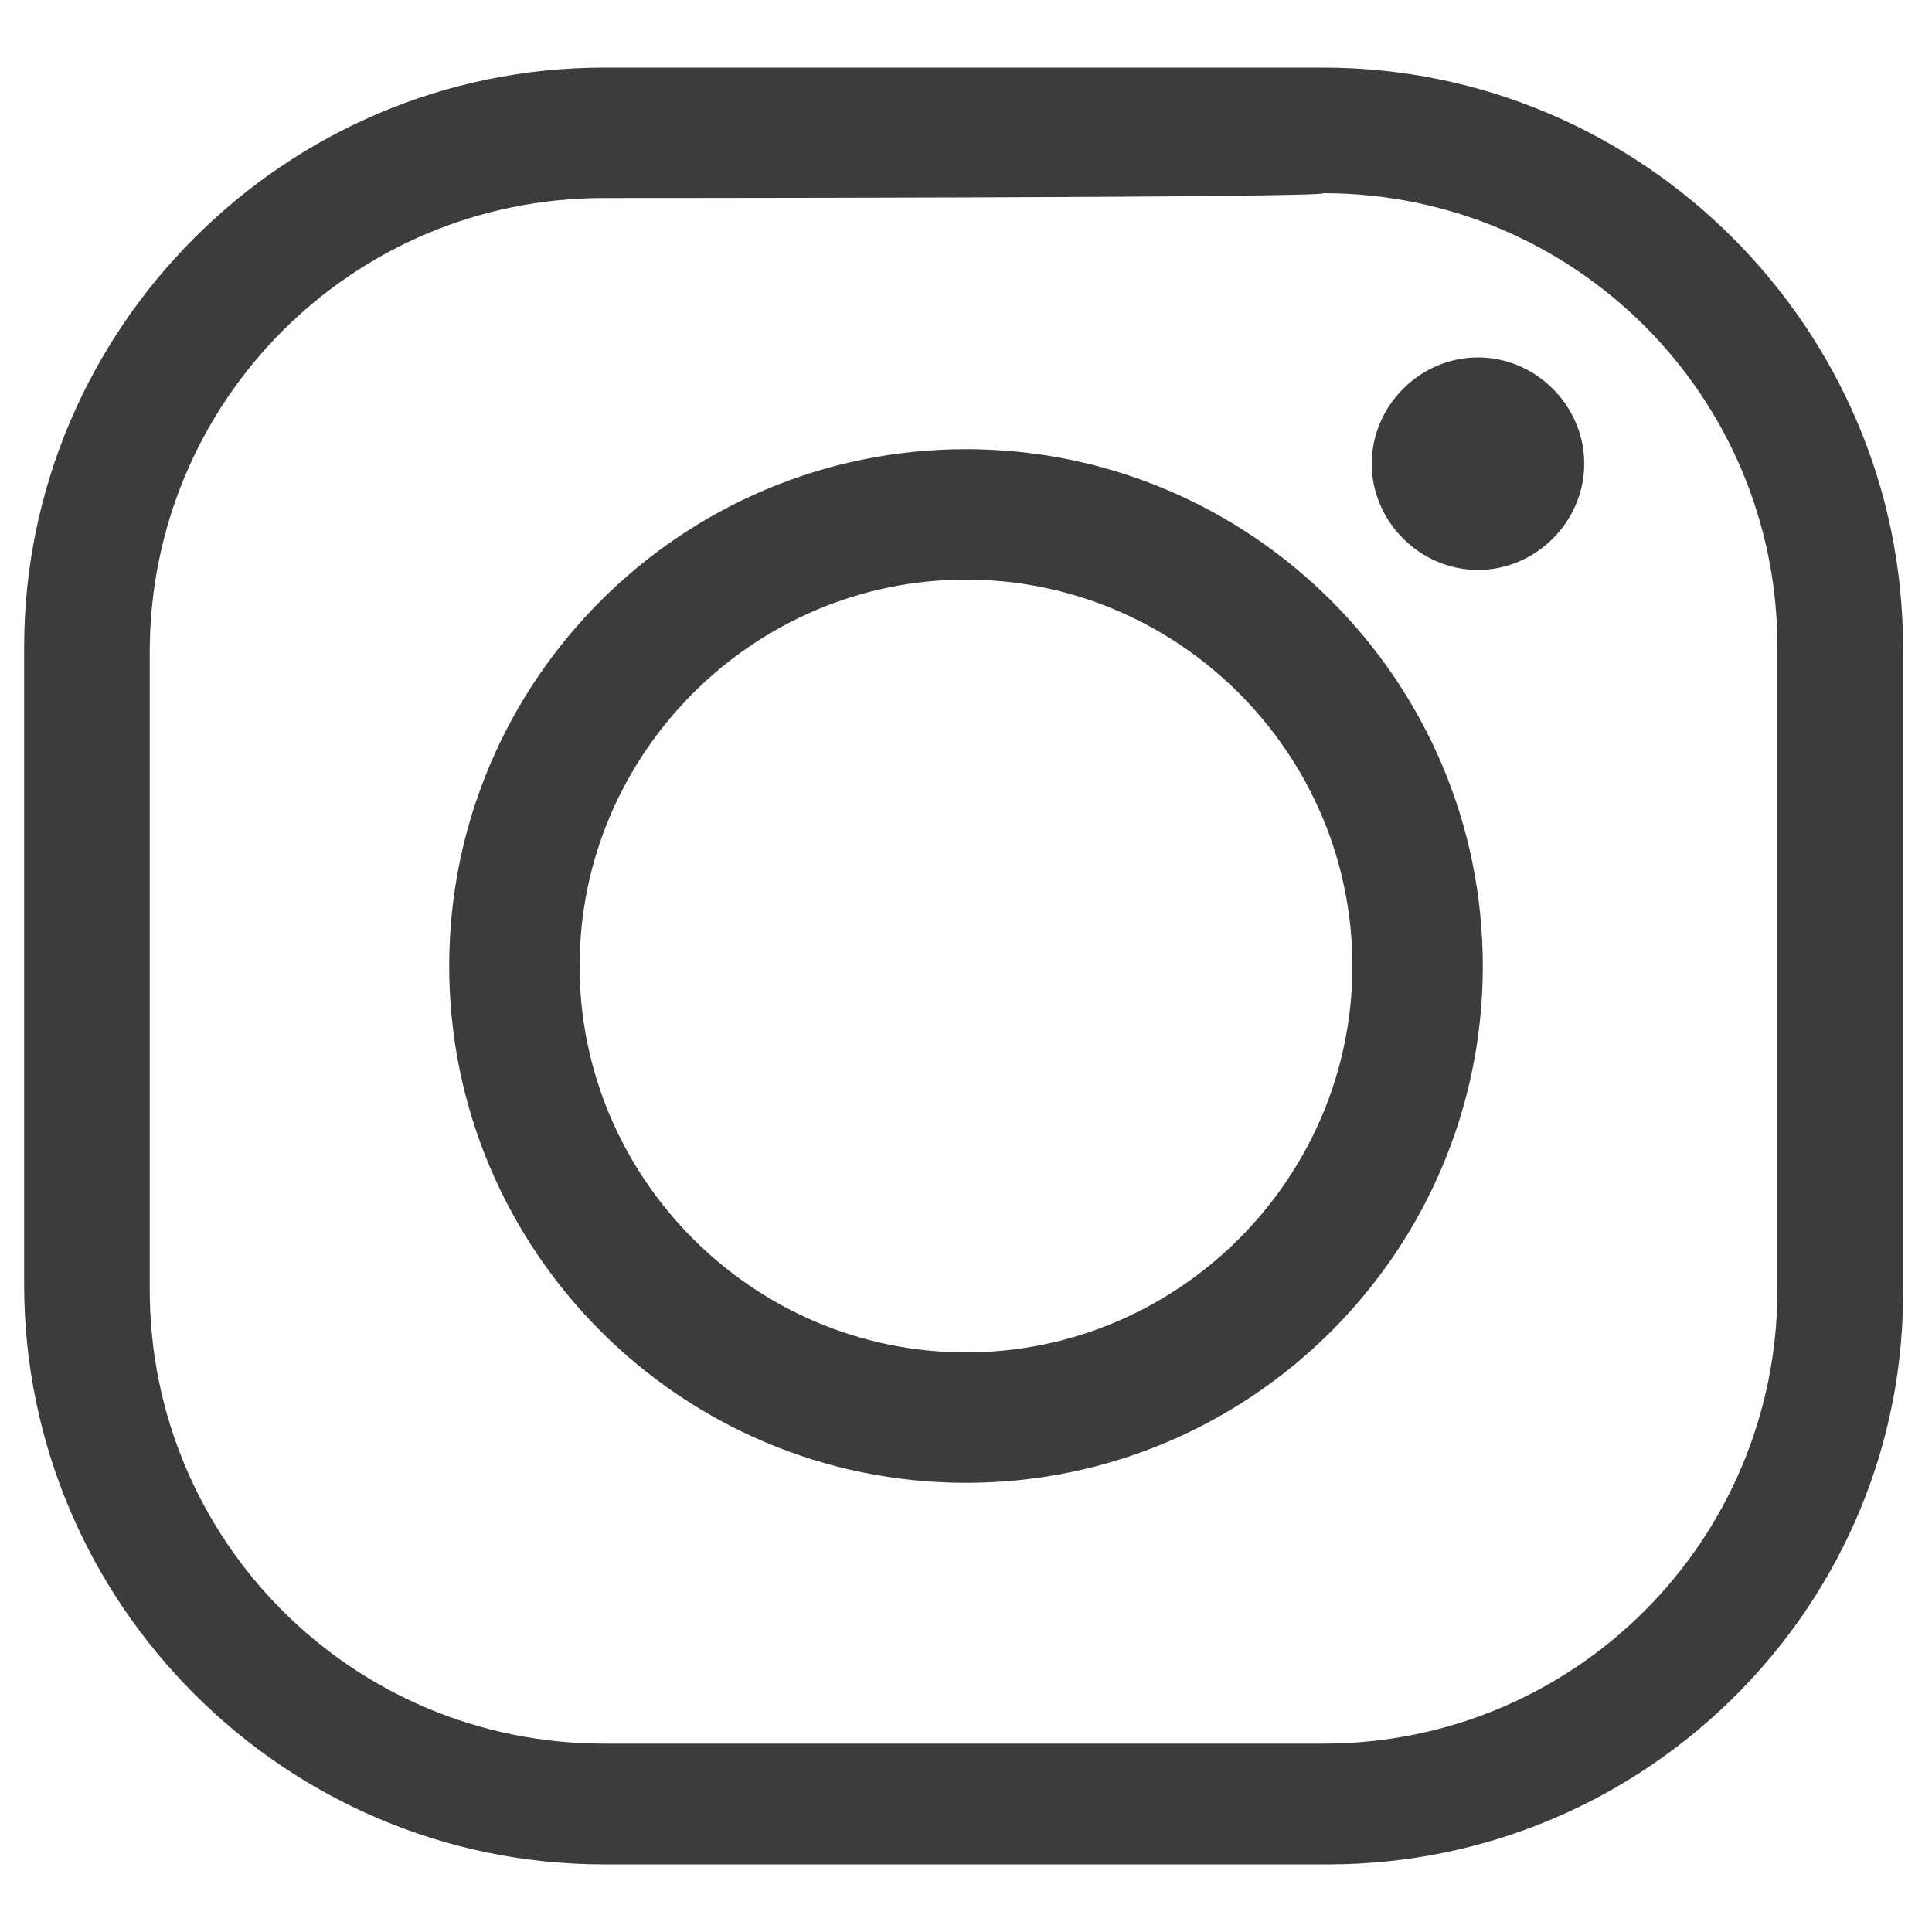
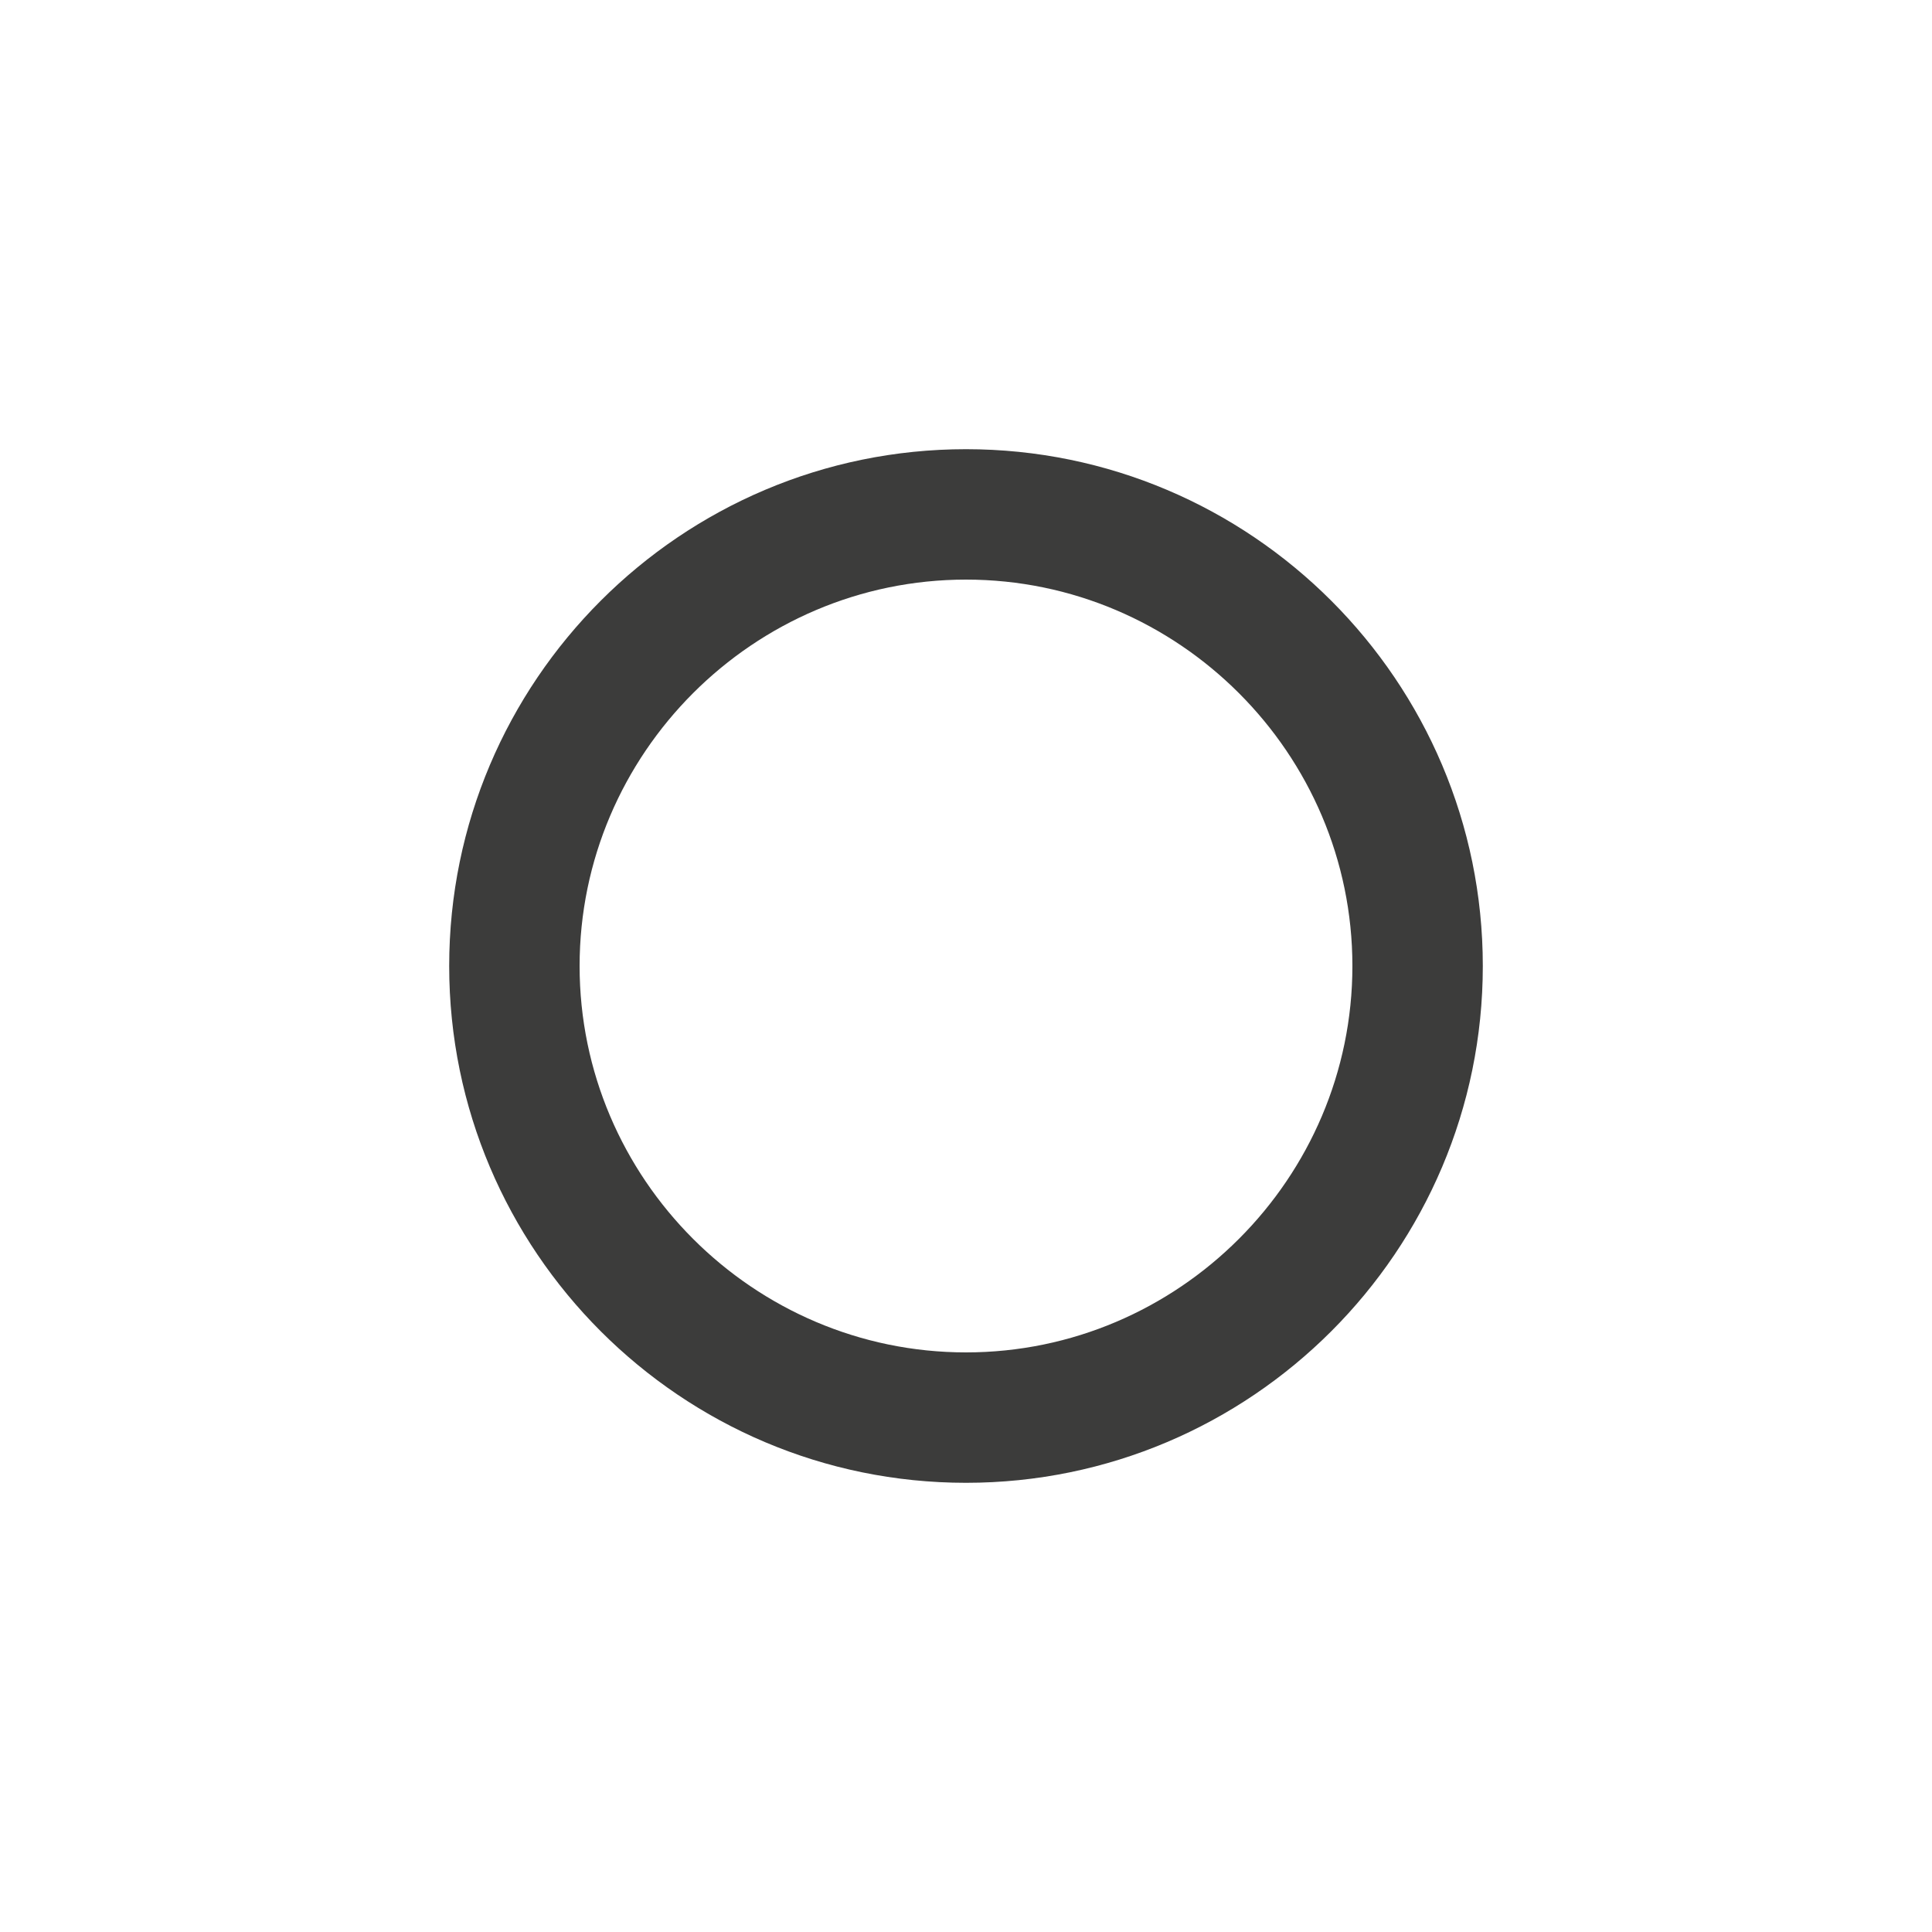
<svg xmlns="http://www.w3.org/2000/svg" version="1.1" id="Слой_1" x="0px" y="0px" viewBox="0 0 40 40" style="enable-background:new 0 0 40 40;" xml:space="preserve">
  <style type="text/css">
	.st0{fill:#3C3C3B;}
</style>
  <g>
    <g>
      <g>
-         <path class="st0" d="M27.5,38.6H12.5c-6.6,0-12-5.4-12-12V13.4c0-6.6,5.4-12,12-12h14.9c6.6,0,12,5.4,12,12v13.2     C39.5,33.2,34.1,38.6,27.5,38.6z M12.5,4.1c-5.2,0-9.4,4.2-9.4,9.4v13.2c0,5.2,4.2,9.4,9.4,9.4h14.9c5.2,0,9.4-4.2,9.4-9.4V13.4     c0-5.2-4.2-9.4-9.4-9.4C27.5,4.1,12.5,4.1,12.5,4.1z" />
-       </g>
+         </g>
      <g>
        <path class="st0" d="M20,30.7c-5.9,0-10.7-4.8-10.7-10.7c0-5.9,4.8-10.7,10.7-10.7c5.9,0,10.7,4.8,10.7,10.7S25.9,30.7,20,30.7z      M20,12c-4.4,0-8,3.6-8,8c0,4.4,3.6,8,8,8c4.4,0,8-3.6,8-8S24.4,12,20,12z" />
      </g>
      <g>
-         <path class="st0" d="M32.8,9.6c0,1.2-1,2.2-2.2,2.2c-1.2,0-2.2-1-2.2-2.2c0-1.2,1-2.2,2.2-2.2C31.8,7.4,32.8,8.4,32.8,9.6z" />
-       </g>
+         </g>
    </g>
  </g>
</svg>